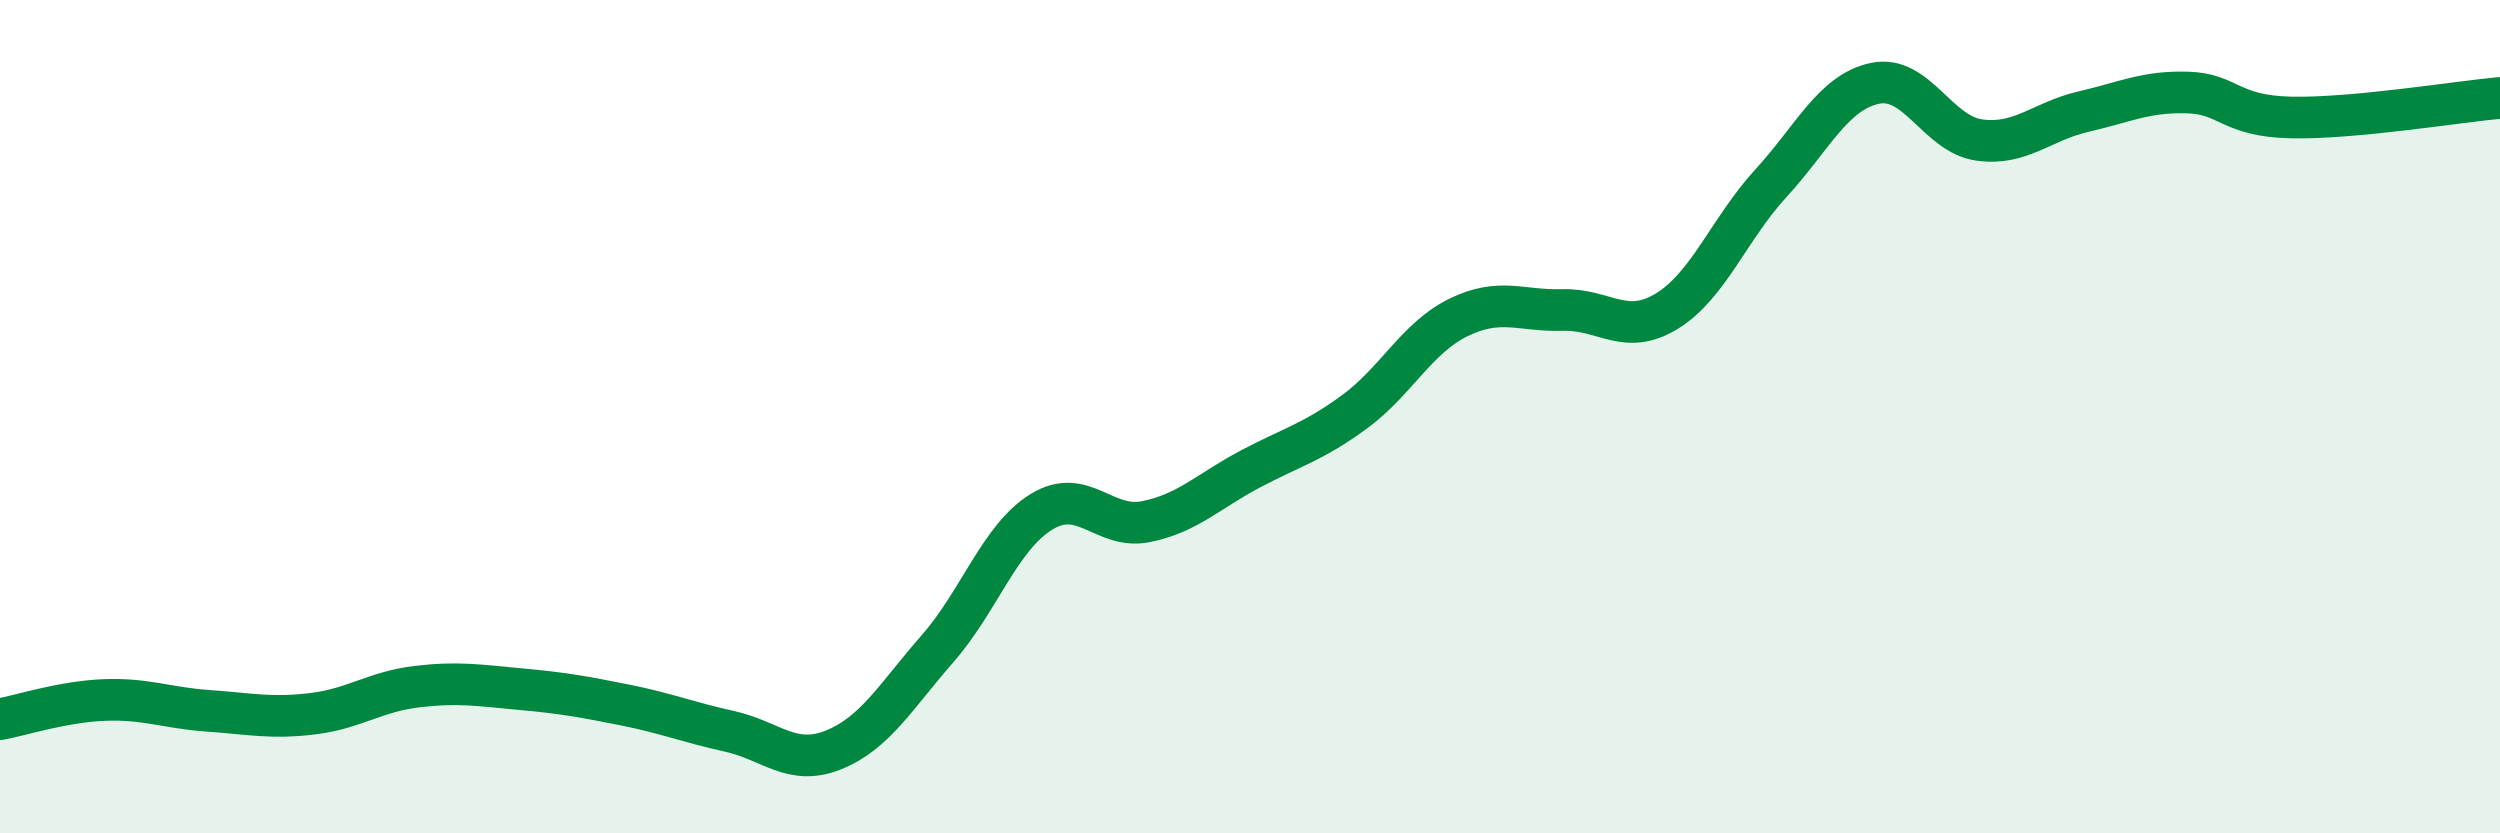
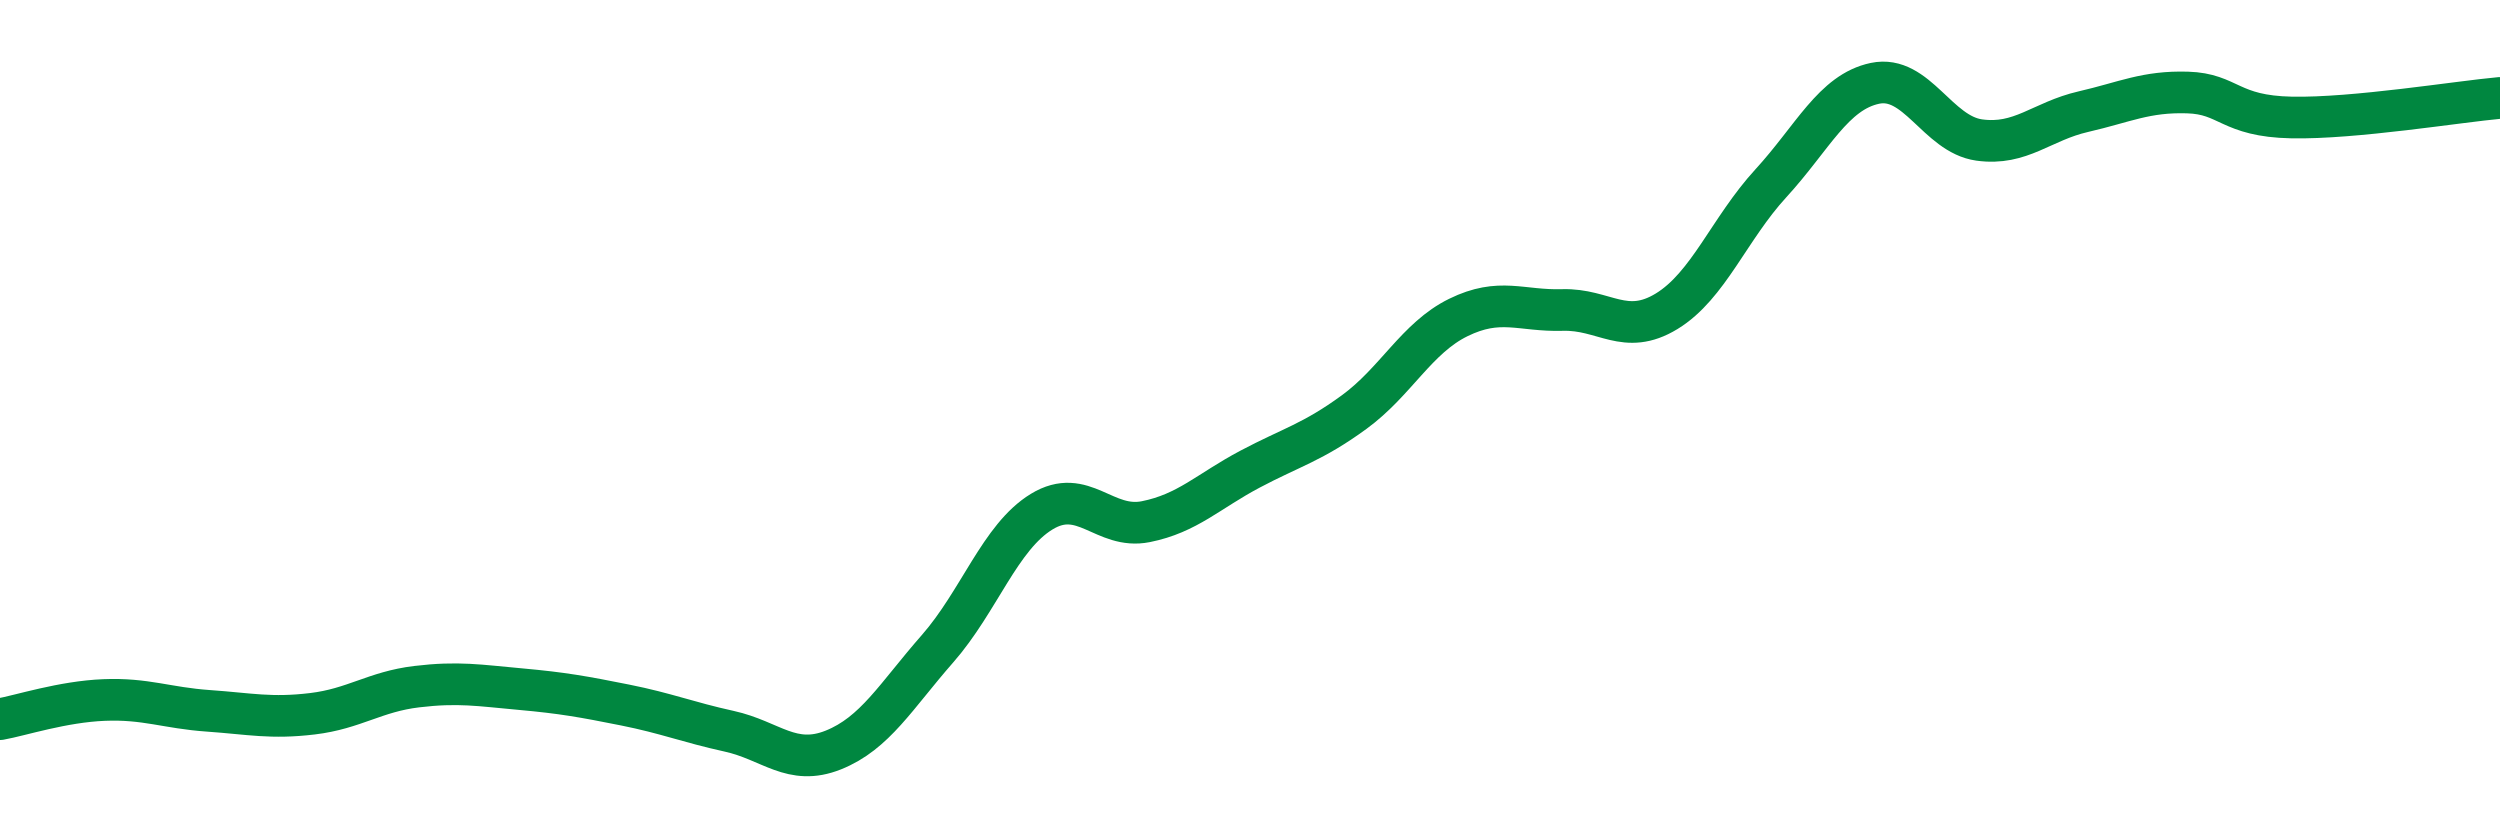
<svg xmlns="http://www.w3.org/2000/svg" width="60" height="20" viewBox="0 0 60 20">
-   <path d="M 0,17.26 C 0.5,17.17 1.5,16.84 2.5,16.8 C 3.5,16.76 4,16.99 5,17.06 C 6,17.13 6.5,17.25 7.5,17.13 C 8.5,17.01 9,16.6 10,16.48 C 11,16.36 11.5,16.45 12.5,16.54 C 13.5,16.63 14,16.72 15,16.92 C 16,17.12 16.5,17.33 17.5,17.55 C 18.5,17.77 19,18.4 20,18 C 21,17.6 21.5,16.71 22.5,15.57 C 23.5,14.43 24,12.89 25,12.28 C 26,11.67 26.5,12.72 27.5,12.52 C 28.5,12.32 29,11.79 30,11.26 C 31,10.73 31.5,10.62 32.5,9.89 C 33.5,9.16 34,8.11 35,7.62 C 36,7.13 36.5,7.47 37.5,7.44 C 38.5,7.41 39,8.08 40,7.47 C 41,6.86 41.5,5.49 42.5,4.4 C 43.5,3.31 44,2.21 45,2 C 46,1.79 46.5,3.22 47.5,3.36 C 48.5,3.5 49,2.91 50,2.68 C 51,2.45 51.5,2.19 52.5,2.22 C 53.5,2.25 53.5,2.79 55,2.82 C 56.5,2.85 59,2.44 60,2.35L60 20L0 20Z" fill="#008740" opacity="0.1" stroke-linecap="round" stroke-linejoin="round" />
  <path d="M 0,17.26 C 0.5,17.17 1.5,16.84 2.5,16.8 C 3.5,16.76 4,16.99 5,17.06 C 6,17.13 6.5,17.25 7.5,17.13 C 8.5,17.01 9,16.6 10,16.48 C 11,16.36 11.5,16.45 12.5,16.54 C 13.5,16.63 14,16.72 15,16.92 C 16,17.12 16.5,17.33 17.5,17.55 C 18.5,17.77 19,18.4 20,18 C 21,17.6 21.5,16.71 22.5,15.57 C 23.5,14.43 24,12.89 25,12.28 C 26,11.67 26.5,12.72 27.5,12.52 C 28.5,12.32 29,11.79 30,11.26 C 31,10.73 31.5,10.62 32.5,9.89 C 33.5,9.16 34,8.11 35,7.62 C 36,7.13 36.5,7.47 37.5,7.44 C 38.5,7.41 39,8.08 40,7.47 C 41,6.86 41.5,5.49 42.5,4.4 C 43.5,3.31 44,2.21 45,2 C 46,1.79 46.5,3.22 47.5,3.36 C 48.5,3.5 49,2.91 50,2.68 C 51,2.45 51.5,2.19 52.5,2.22 C 53.5,2.25 53.5,2.79 55,2.82 C 56.5,2.85 59,2.44 60,2.35" stroke="#008740" stroke-width="1" fill="none" stroke-linecap="round" stroke-linejoin="round" />
</svg>